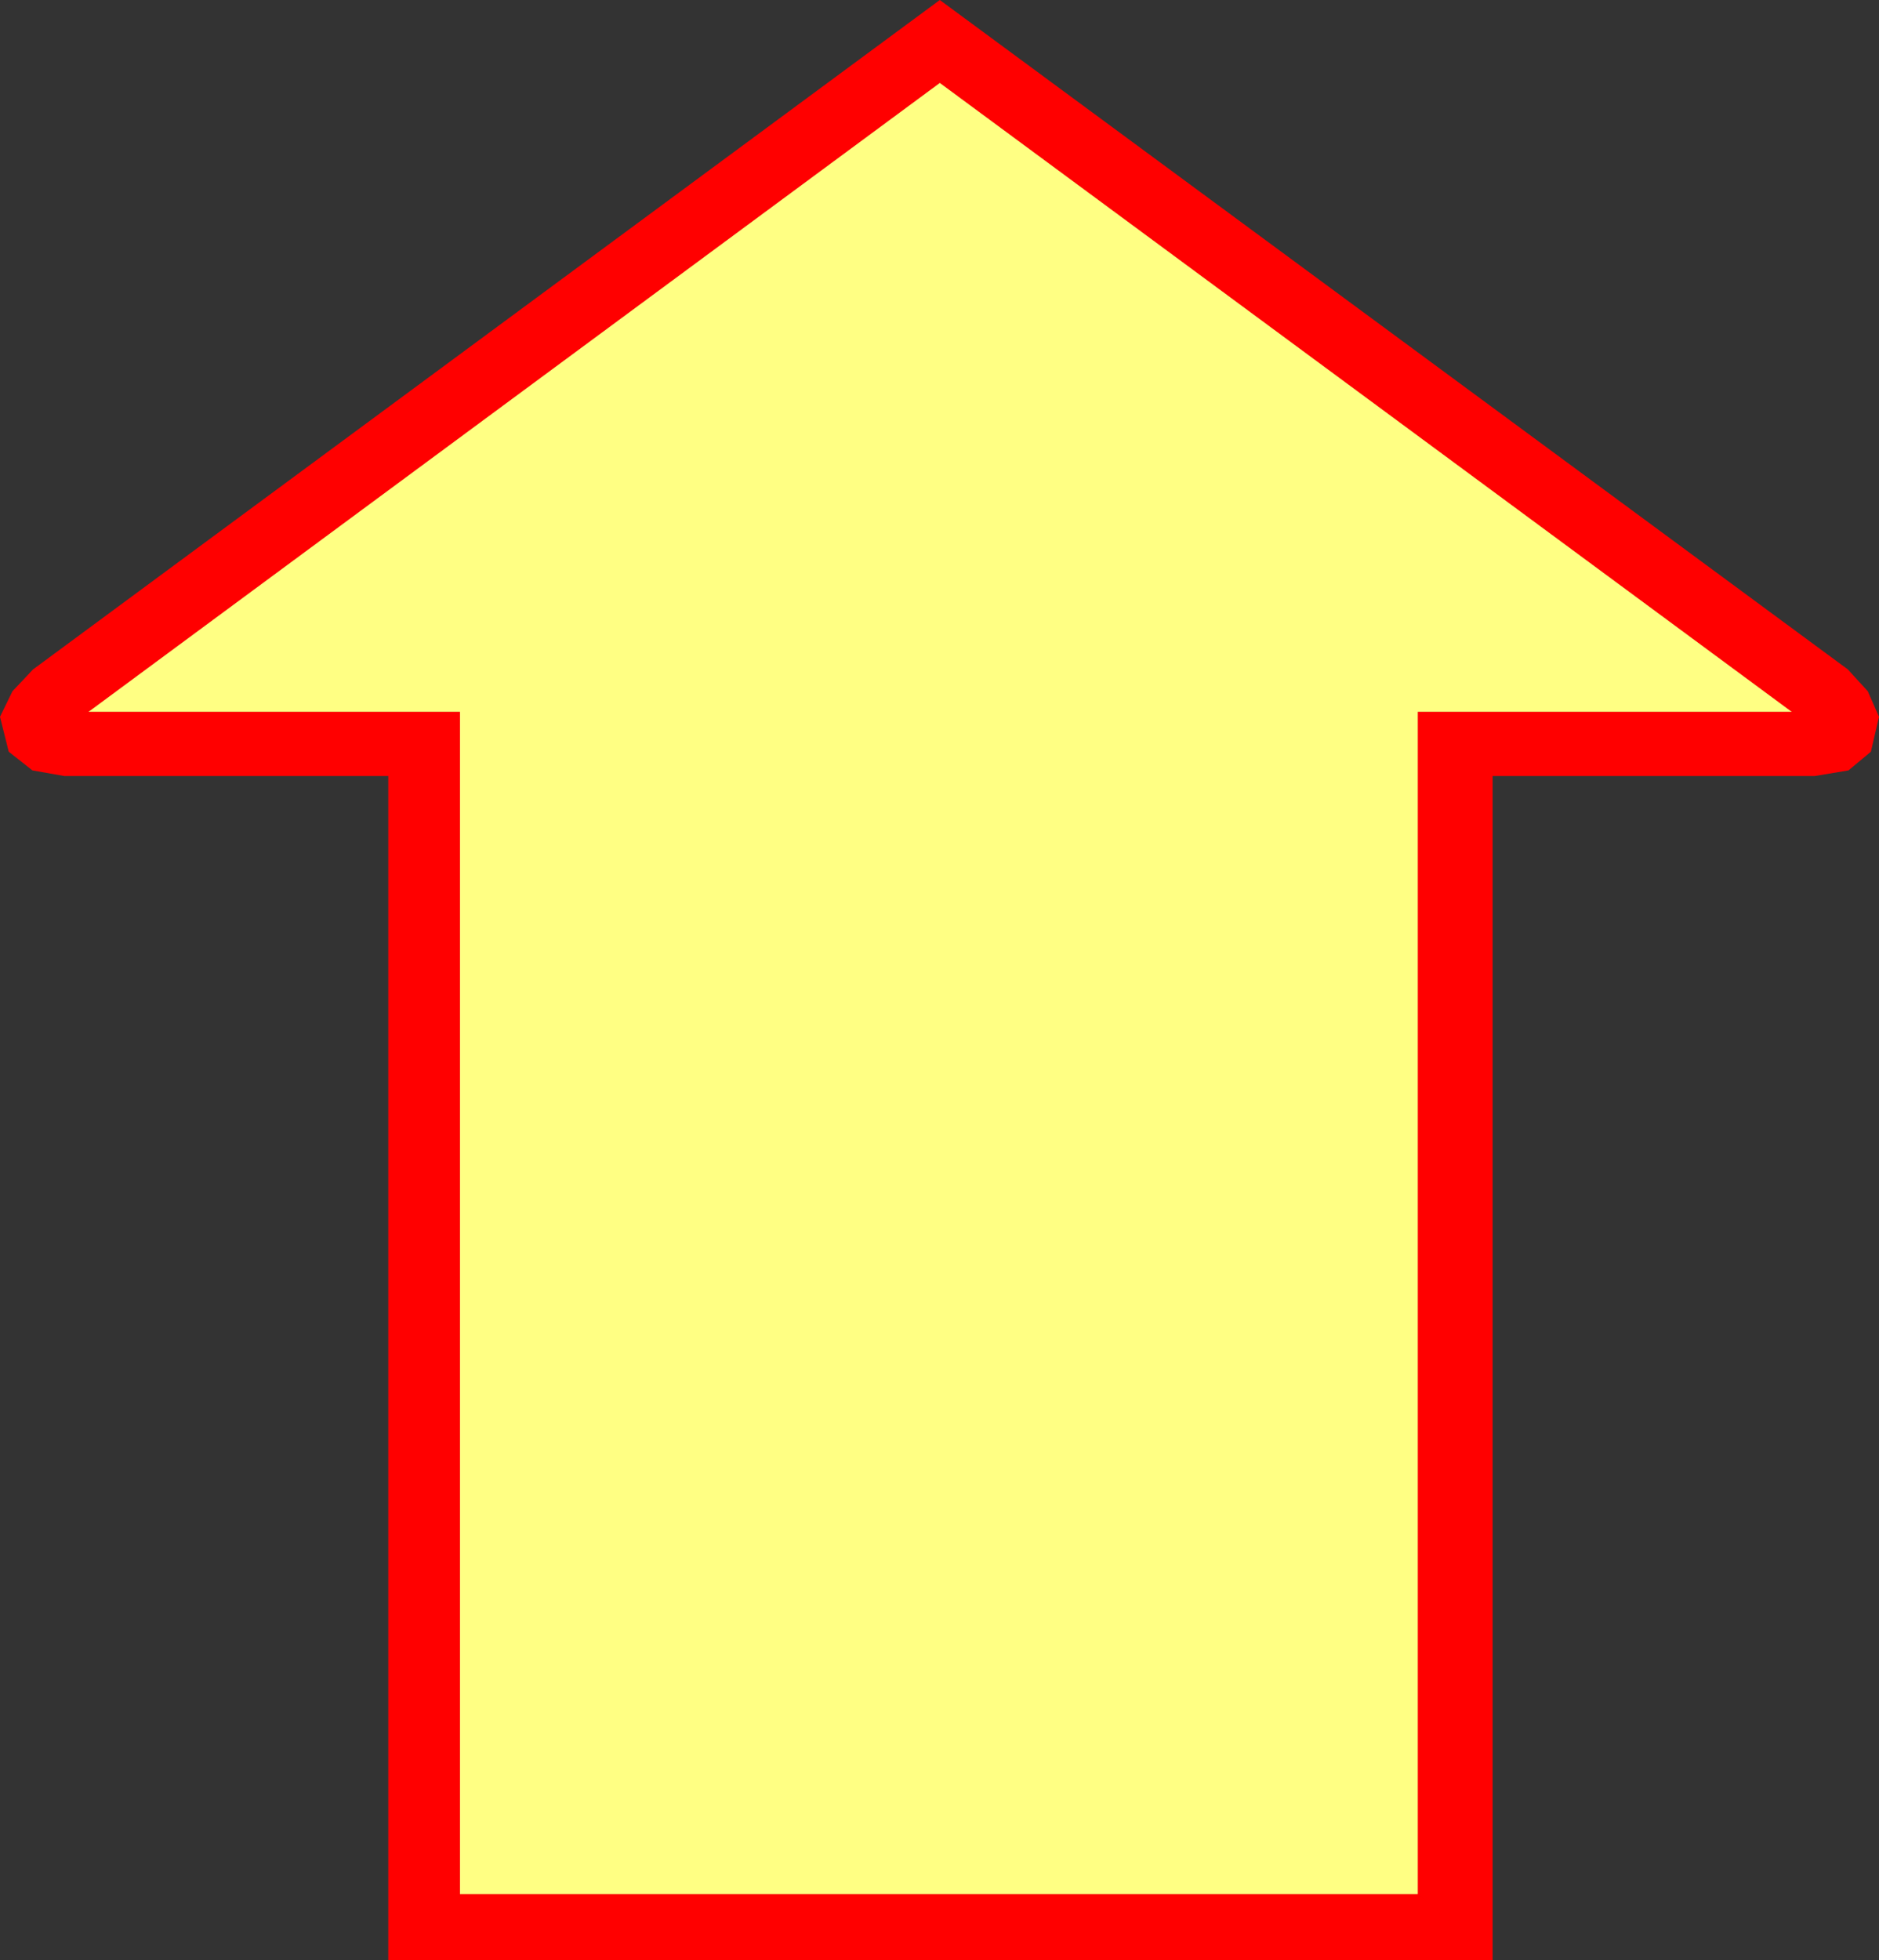
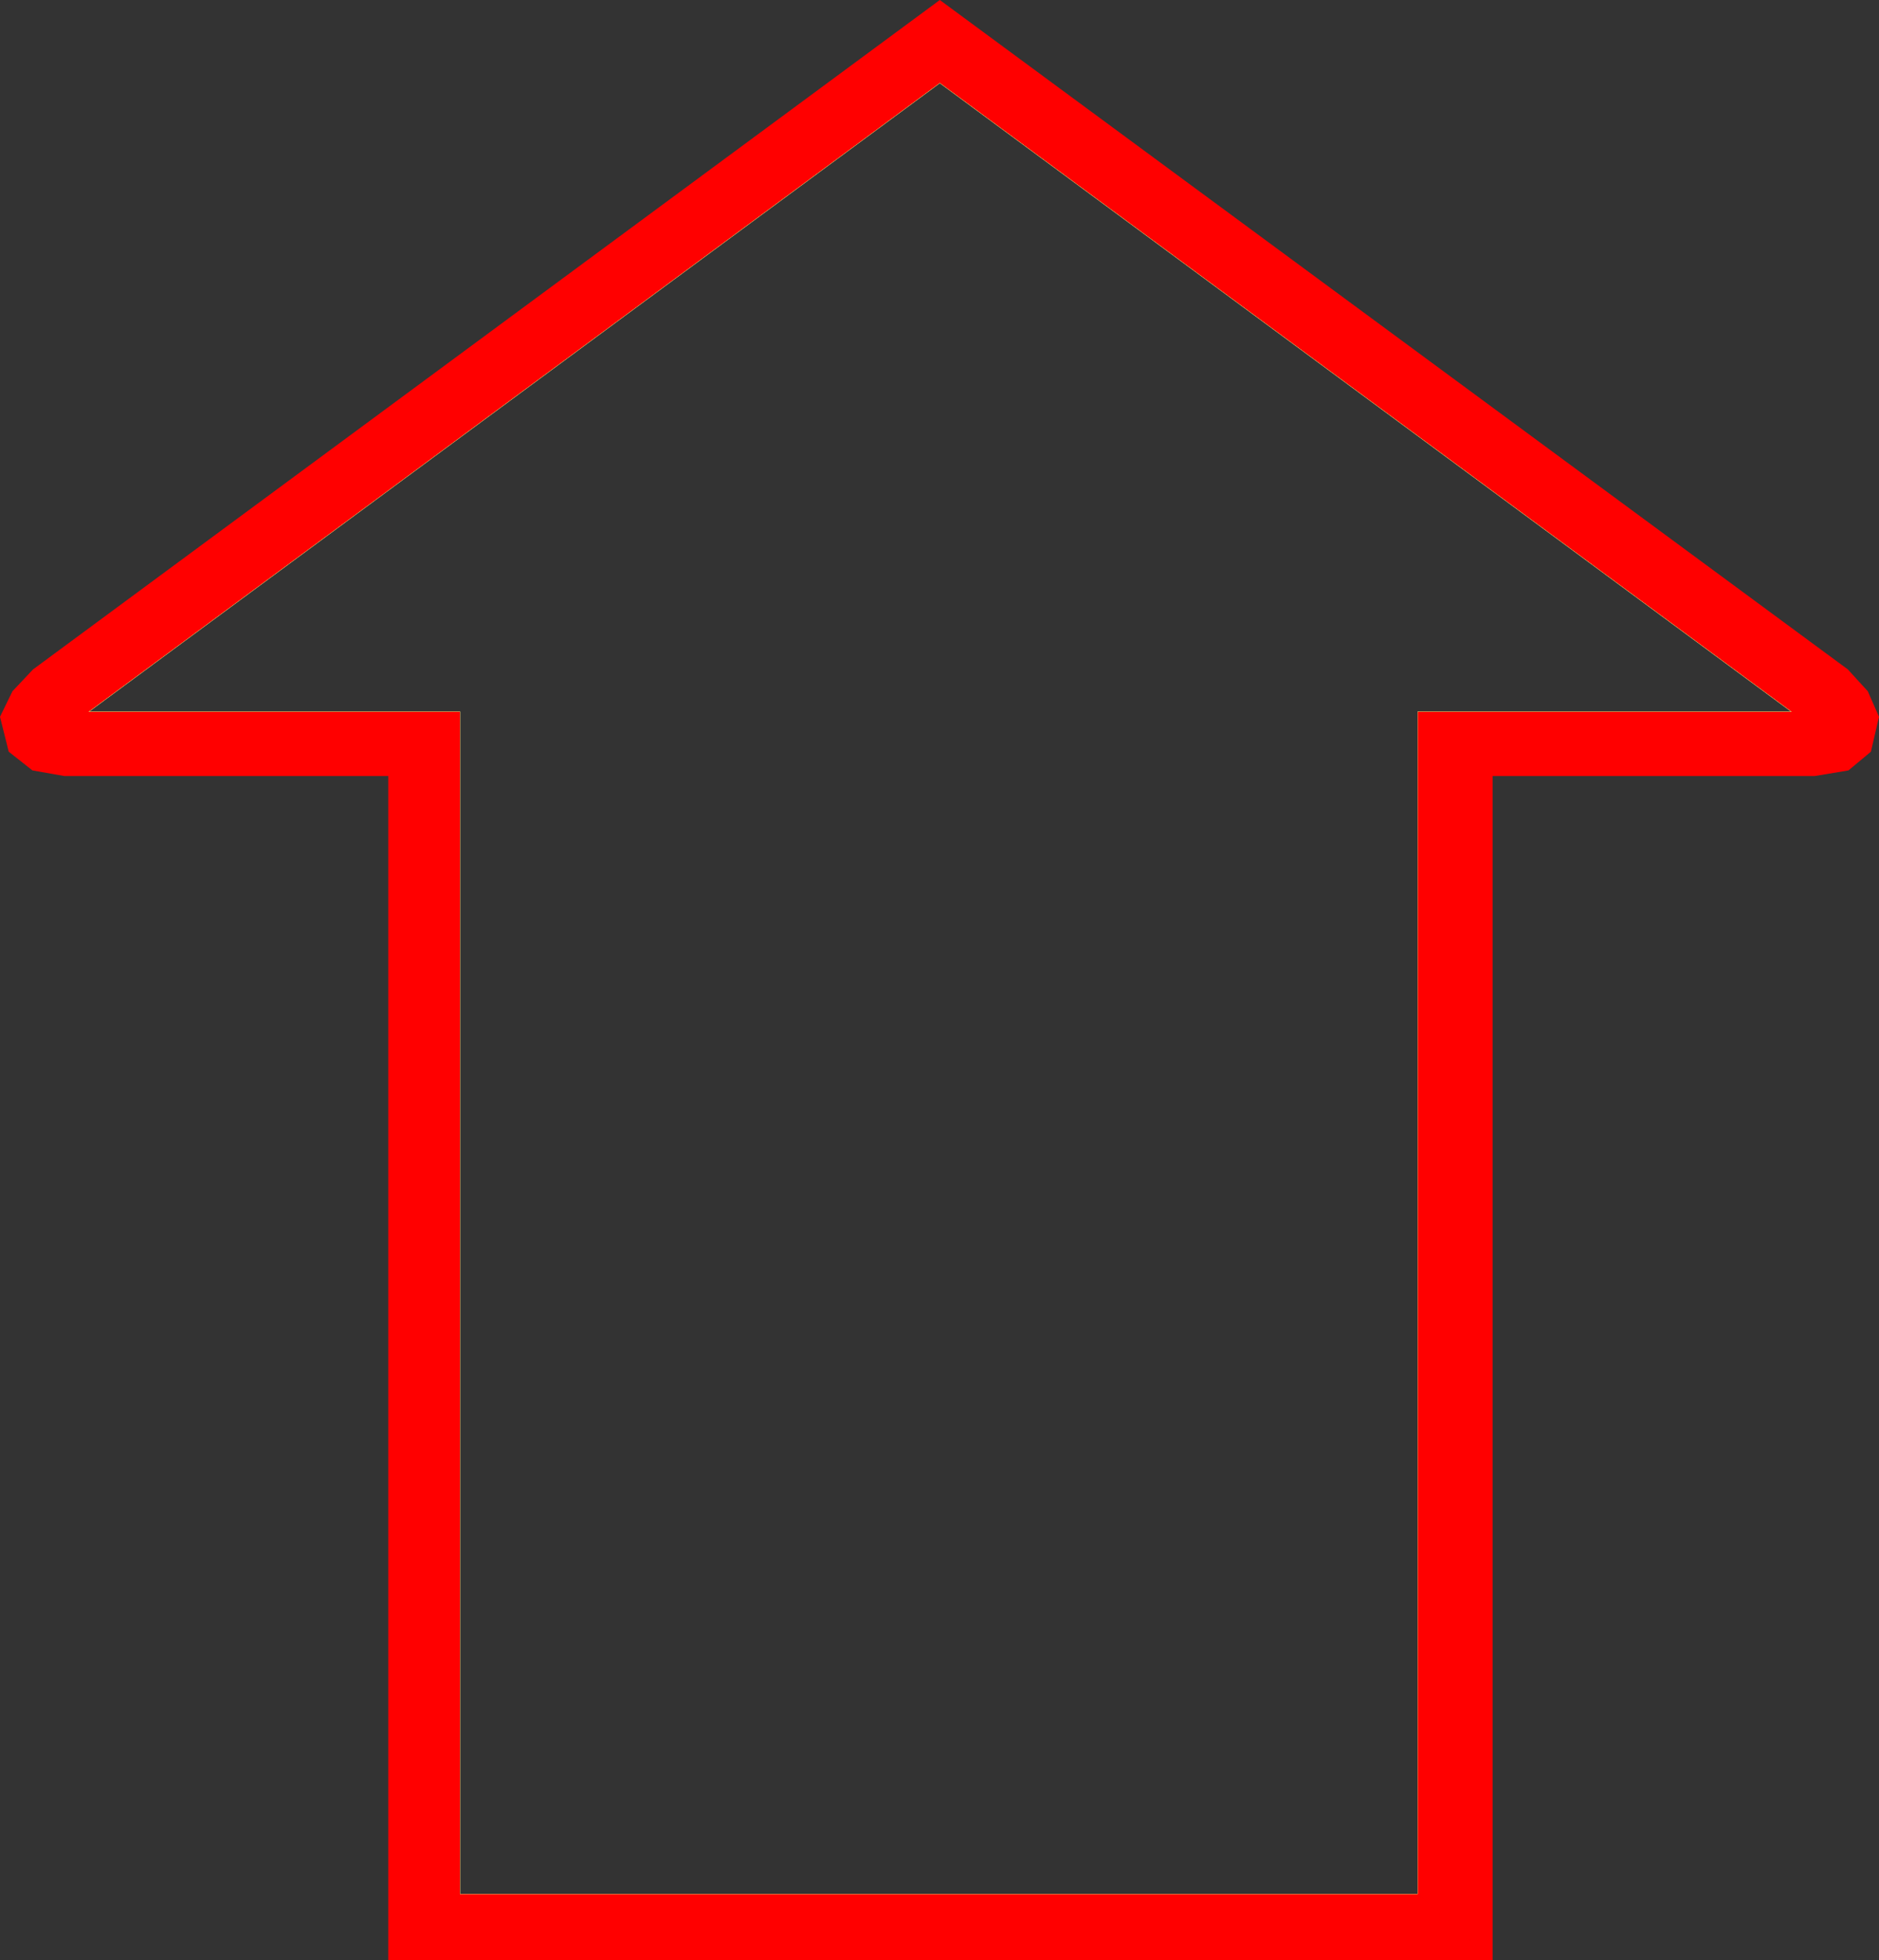
<svg xmlns="http://www.w3.org/2000/svg" xmlns:ns1="http://sodipodi.sourceforge.net/DTD/sodipodi-0.dtd" xmlns:ns2="http://www.inkscape.org/namespaces/inkscape" version="1.0" width="128.911mm" height="134.447mm" id="svg3" ns1:docname="Arrow 0004.wmf">
  <rect width="100%" height="100%" fill="#333333" stroke="none" />
  <ns1:namedview id="namedview3" pagecolor="#ffffff" bordercolor="#000000" borderopacity="0.25" ns2:showpageshadow="2" ns2:pageopacity="0.0" ns2:pagecheckerboard="0" ns2:deskcolor="#d1d1d1" ns2:document-units="mm" />
  <defs id="defs1">
    <pattern id="WMFhbasepattern" patternUnits="userSpaceOnUse" width="6" height="6" x="0" y="0" />
  </defs>
-   <path style="fill:#ffff83;fill-opacity:1;fill-rule:evenodd;stroke:none" d="M 119.261,491.021 V 184.517 H 22.947 L 243.693,21.489 464.599,184.517 H 367.64 V 491.021 H 119.261 Z" id="path1" />
  <path style="fill:none;stroke:#ffff83;stroke-width:0.162px;stroke-linecap:round;stroke-linejoin:round;stroke-miterlimit:4;stroke-dasharray:none;stroke-opacity:1" d="M 119.261,491.021 V 184.517 H 22.947 L 243.693,21.489 464.599,184.517 H 367.64 V 491.021 H 119.261 v 0" id="path2" />
  <path style="fill:#ff0000;fill-opacity:1;fill-rule:evenodd;stroke:none" d="M 387.032,508.147 H 100.677 V 201.159 H 16.645 L 8.403,199.704 2.262,194.857 0,185.809 3.232,179.185 8.565,173.53 243.693,0 l 235.451,173.53 5.171,5.655 2.909,6.625 -2.101,9.048 -5.818,4.847 -8.726,1.454 H 387.032 V 508.147 L 367.64,491.021 V 184.517 h 96.96 L 243.693,21.489 22.947,184.517 h 96.313 v 306.504 h 248.379 z" id="path3" />
</svg>